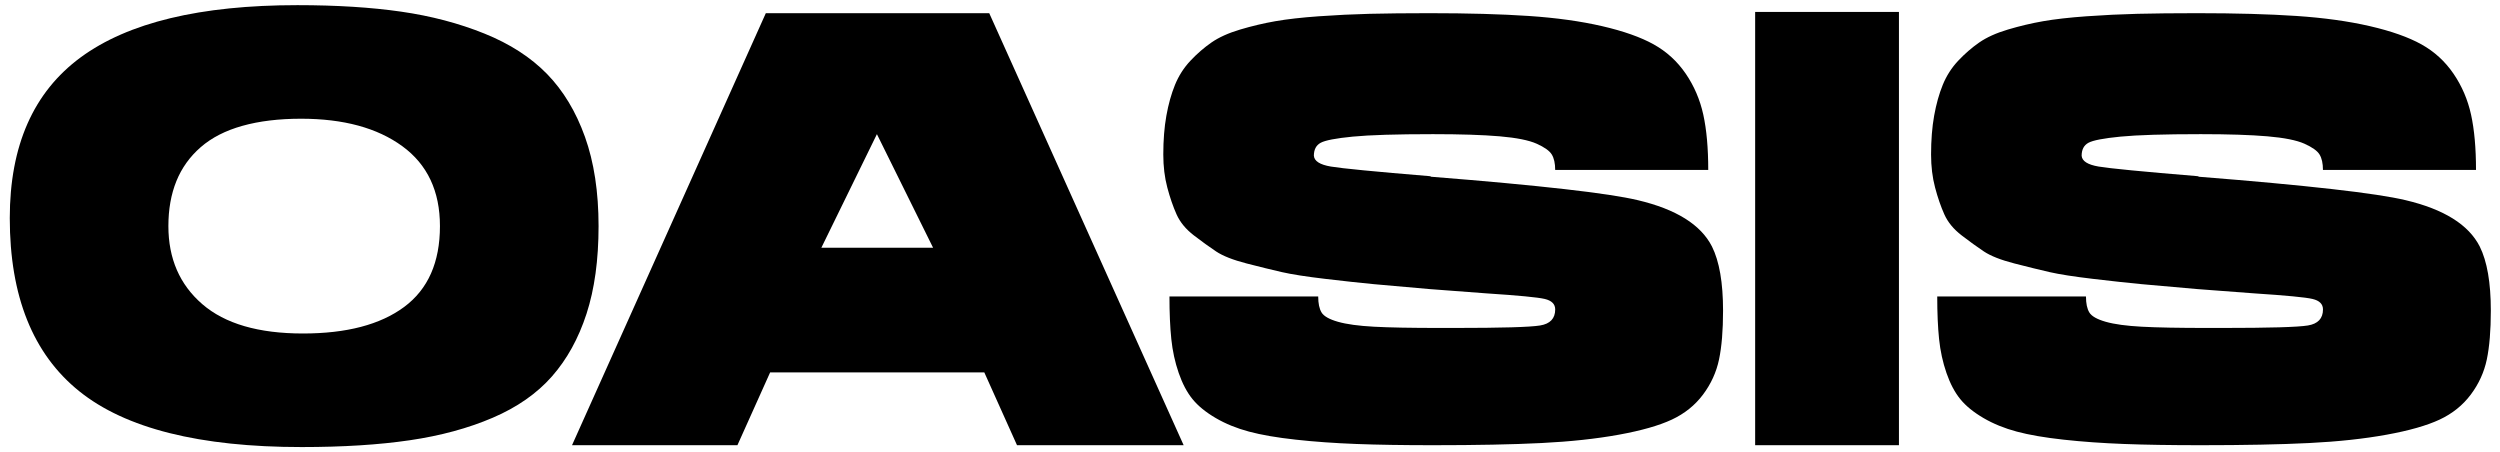
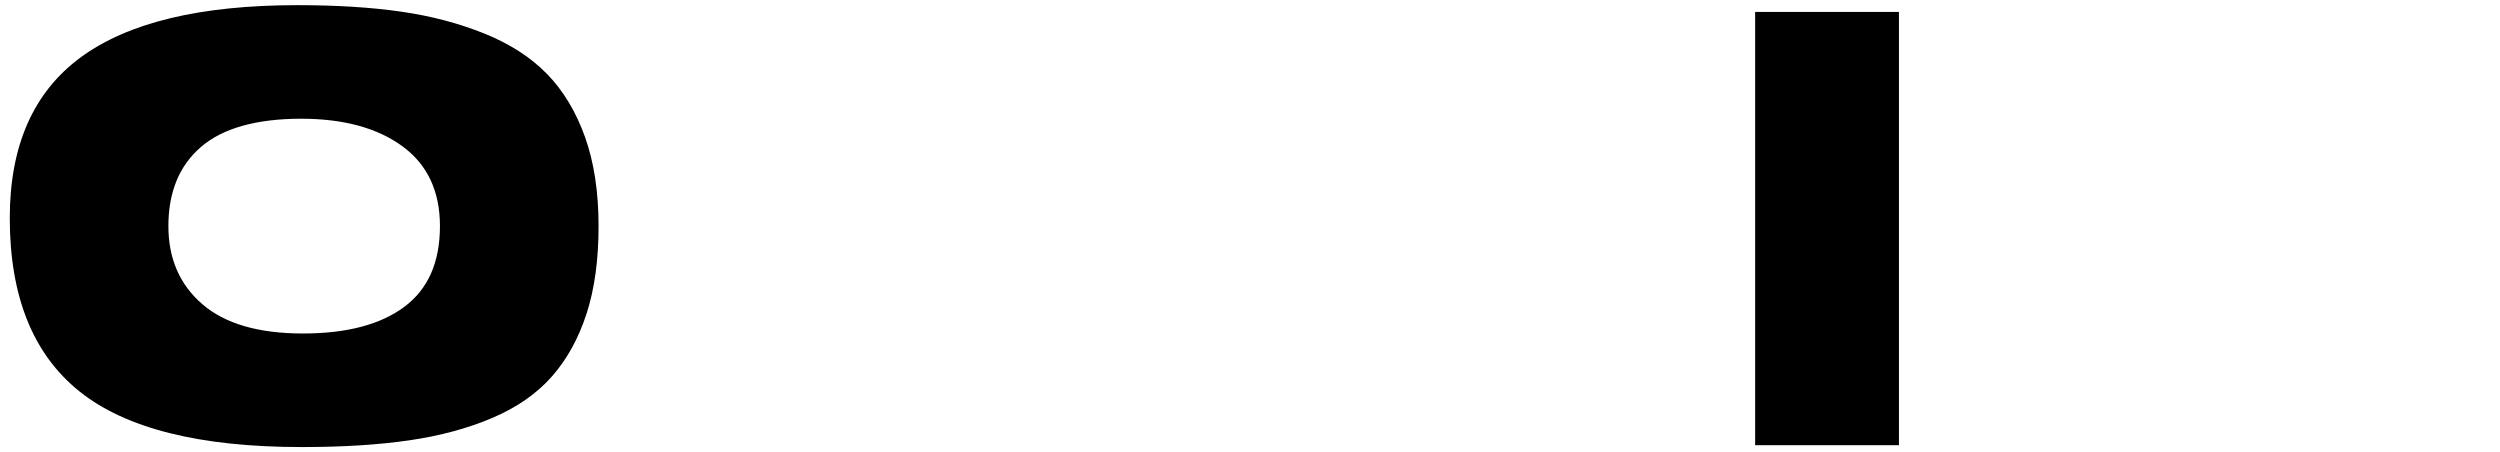
<svg xmlns="http://www.w3.org/2000/svg" version="1.1" x="0px" y="0px" width="586.5px" height="106.09px" viewBox="0 0 586.5 106.09" xml:space="preserve">
  <g>
    <path d="M69.766,1.21c9.17,0,17.277,0.507,24.325,1.521c7.045,1.013,13.561,2.729,19.546,5.141   c5.984,2.413,10.882,5.574,14.696,9.483c3.813,3.909,6.78,8.832,8.905,14.769c2.121,5.936,3.185,12.911,3.185,20.922   c0,7.917-0.941,14.768-2.823,20.562c-1.882,5.791-4.586,10.691-8.109,14.693c-3.524,4.008-8.158,7.241-13.899,9.703   c-5.744,2.461-12.234,4.223-19.475,5.283c-7.239,1.064-15.687,1.594-25.338,1.594c-23.94,0-41.337-4.367-52.196-13.104   C7.724,83.041,2.294,69.503,2.294,51.163c0-16.988,5.55-29.561,16.651-37.718C30.045,5.289,46.985,1.21,69.766,1.21z    M71.069,78.238c10.23,0,18.146-2.074,23.745-6.226c5.597-4.149,8.398-10.473,8.398-18.968c0-8.202-2.946-14.455-8.833-18.751   c-5.889-4.293-13.804-6.442-23.746-6.442c-5.211,0-9.798,0.557-13.755,1.666c-3.958,1.11-7.216,2.774-9.773,4.995   c-2.559,2.222-4.465,4.874-5.719,7.963c-1.256,3.09-1.882,6.613-1.882,10.569c0,7.626,2.654,13.731,7.964,18.315   C52.776,75.946,60.644,78.238,71.069,78.238z" />
-     <path d="M232.075,3.093l45.609,101.352H238.59l-7.673-17.083h-50.242l-7.674,17.083h-38.804L179.661,3.093H232.075z    M192.692,58.112h26.207l-13.175-26.641L192.692,58.112z" />
-     <path d="M335.309,3.093c9.072,0,16.843,0.217,23.312,0.65c6.465,0.435,12.208,1.232,17.229,2.39   c5.019,1.159,9.05,2.584,12.09,4.271c3.041,1.691,5.55,3.983,7.529,6.879c1.978,2.896,3.353,6.105,4.126,9.629   c0.772,3.524,1.158,7.844,1.158,12.958h-35.907c0-1.543-0.267-2.751-0.797-3.619c-0.53-0.87-1.715-1.714-3.548-2.535   c-1.833-0.818-4.729-1.397-8.687-1.737c-3.959-0.337-9.172-0.506-15.638-0.506c-8.592,0-14.864,0.194-18.822,0.578   c-3.959,0.388-6.468,0.869-7.528,1.448c-1.064,0.579-1.594,1.594-1.594,3.04c0.096,1.257,1.423,2.1,3.981,2.534   c2.557,0.435,10.257,1.184,23.095,2.245c0.191,0,0.336,0.051,0.435,0.146c25.484,2.026,41.65,3.86,48.504,5.501   c8.979,2.125,14.77,5.744,17.374,10.858c1.738,3.475,2.606,8.496,2.606,15.06c0,4.633-0.313,8.447-0.941,11.438   c-0.628,2.993-1.882,5.744-3.764,8.253c-1.882,2.513-4.32,4.466-7.312,5.865c-2.992,1.399-7.145,2.582-12.453,3.546   c-5.309,0.967-11.365,1.618-18.17,1.955c-6.806,0.339-15.275,0.506-25.411,0.506c-6.95,0-12.958-0.094-18.025-0.289   c-5.068-0.192-9.798-0.529-14.188-1.014c-4.396-0.481-8.037-1.107-10.933-1.883c-2.896-0.771-5.501-1.831-7.818-3.184   c-2.316-1.352-4.126-2.824-5.43-4.416c-1.303-1.594-2.389-3.644-3.258-6.154c-0.869-2.509-1.448-5.164-1.738-7.963   s-0.434-6.13-0.434-9.99h34.895c0,1.642,0.265,2.896,0.796,3.765c0.529,0.868,1.81,1.592,3.836,2.171   c2.027,0.58,4.852,0.967,8.472,1.158c3.618,0.194,8.76,0.29,15.419,0.29c0.771,0,1.931,0,3.476,0   c11.003,0,17.688-0.192,20.053-0.579c2.364-0.385,3.548-1.641,3.548-3.765c0-1.254-0.822-2.075-2.461-2.461   c-1.642-0.386-6.18-0.819-13.611-1.304c-5.406-0.386-9.894-0.725-13.465-1.015c-5.696-0.481-10.063-0.868-13.104-1.158   c-3.04-0.289-6.805-0.697-11.293-1.229c-4.489-0.529-7.892-1.061-10.208-1.592c-2.317-0.531-5.067-1.207-8.254-2.027   c-3.185-0.82-5.574-1.76-7.167-2.824c-1.593-1.062-3.33-2.317-5.212-3.764c-1.882-1.448-3.234-3.089-4.054-4.923   c-0.821-1.834-1.545-3.933-2.172-6.299c-0.628-2.364-0.941-4.945-0.941-7.746c0-3.379,0.24-6.419,0.724-9.122   c0.482-2.7,1.158-5.115,2.027-7.24c0.869-2.122,2.075-4.005,3.621-5.646c1.542-1.642,3.185-3.063,4.922-4.271   c1.737-1.205,3.982-2.221,6.733-3.042c2.75-0.818,5.501-1.47,8.252-1.953c2.751-0.482,6.153-0.869,10.208-1.158   c4.054-0.289,8.035-0.482,11.945-0.579C325.246,3.144,329.901,3.093,335.309,3.093z" />
    <path d="M411.758,104.444V2.803h33.735v101.642H411.758z" />
-     <path d="M515.426,3.093c9.072,0,16.843,0.217,23.312,0.65c6.466,0.435,12.209,1.232,17.229,2.39   c5.019,1.159,9.049,2.584,12.091,4.271c3.04,1.691,5.55,3.983,7.528,6.879c1.978,2.896,3.354,6.105,4.127,9.629   c0.771,3.524,1.158,7.844,1.158,12.958h-35.907c0-1.543-0.268-2.751-0.798-3.619c-0.53-0.87-1.714-1.714-3.546-2.535   c-1.835-0.818-4.73-1.397-8.689-1.737c-3.958-0.337-9.171-0.506-15.635-0.506c-8.594,0-14.867,0.194-18.824,0.578   c-3.959,0.388-6.467,0.869-7.529,1.448s-1.592,1.594-1.592,3.04c0.097,1.257,1.423,2.1,3.981,2.534   c2.558,0.435,10.255,1.184,23.094,2.245c0.191,0,0.337,0.051,0.434,0.146c25.484,2.026,41.65,3.86,48.506,5.501   c8.976,2.125,14.769,5.744,17.375,10.858c1.737,3.475,2.605,8.496,2.605,15.06c0,4.633-0.314,8.447-0.941,11.438   c-0.628,2.993-1.883,5.744-3.765,8.253c-1.882,2.513-4.32,4.466-7.311,5.865c-2.994,1.399-7.145,2.582-12.453,3.546   c-5.309,0.967-11.366,1.618-18.172,1.955c-6.805,0.339-15.274,0.506-25.408,0.506c-6.95,0-12.96-0.094-18.027-0.289   c-5.068-0.192-9.799-0.529-14.188-1.014c-4.395-0.481-8.036-1.107-10.932-1.883c-2.896-0.771-5.502-1.831-7.819-3.184   c-2.316-1.352-4.127-2.824-5.43-4.416c-1.304-1.594-2.39-3.644-3.259-6.154c-0.868-2.509-1.447-5.164-1.737-7.963   c-0.289-2.799-0.433-6.13-0.433-9.99h34.893c0,1.642,0.265,2.896,0.797,3.765c0.529,0.868,1.81,1.592,3.836,2.171   c2.027,0.58,4.852,0.967,8.471,1.158c3.62,0.194,8.76,0.29,15.42,0.29c0.772,0,1.932,0,3.475,0c11.005,0,17.688-0.192,20.054-0.579   c2.365-0.385,3.549-1.641,3.549-3.765c0-1.254-0.821-2.075-2.462-2.461c-1.644-0.386-6.18-0.819-13.61-1.304   c-5.406-0.386-9.896-0.725-13.466-1.015c-5.694-0.481-10.063-0.868-13.104-1.158c-3.04-0.289-6.805-0.697-11.293-1.229   c-4.489-0.529-7.892-1.061-10.209-1.592c-2.315-0.531-5.065-1.207-8.251-2.027s-5.575-1.76-7.168-2.824   c-1.593-1.062-3.33-2.317-5.212-3.764c-1.883-1.448-3.234-3.089-4.054-4.923c-0.822-1.834-1.547-3.933-2.173-6.299   c-0.629-2.364-0.94-4.945-0.94-7.746c0-3.379,0.239-6.419,0.723-9.122c0.484-2.7,1.158-5.115,2.027-7.24   c0.868-2.122,2.075-4.005,3.62-5.646c1.543-1.642,3.187-3.063,4.924-4.271c1.736-1.205,3.98-2.221,6.731-3.042   c2.751-0.818,5.502-1.47,8.254-1.953c2.751-0.482,6.153-0.869,10.207-1.158c4.055-0.289,8.036-0.482,11.945-0.579   C505.363,3.144,510.02,3.093,515.426,3.093z" />
  </g>
  <g>
</g>
  <g>
</g>
  <g>
</g>
  <g>
</g>
  <g>
</g>
</svg>